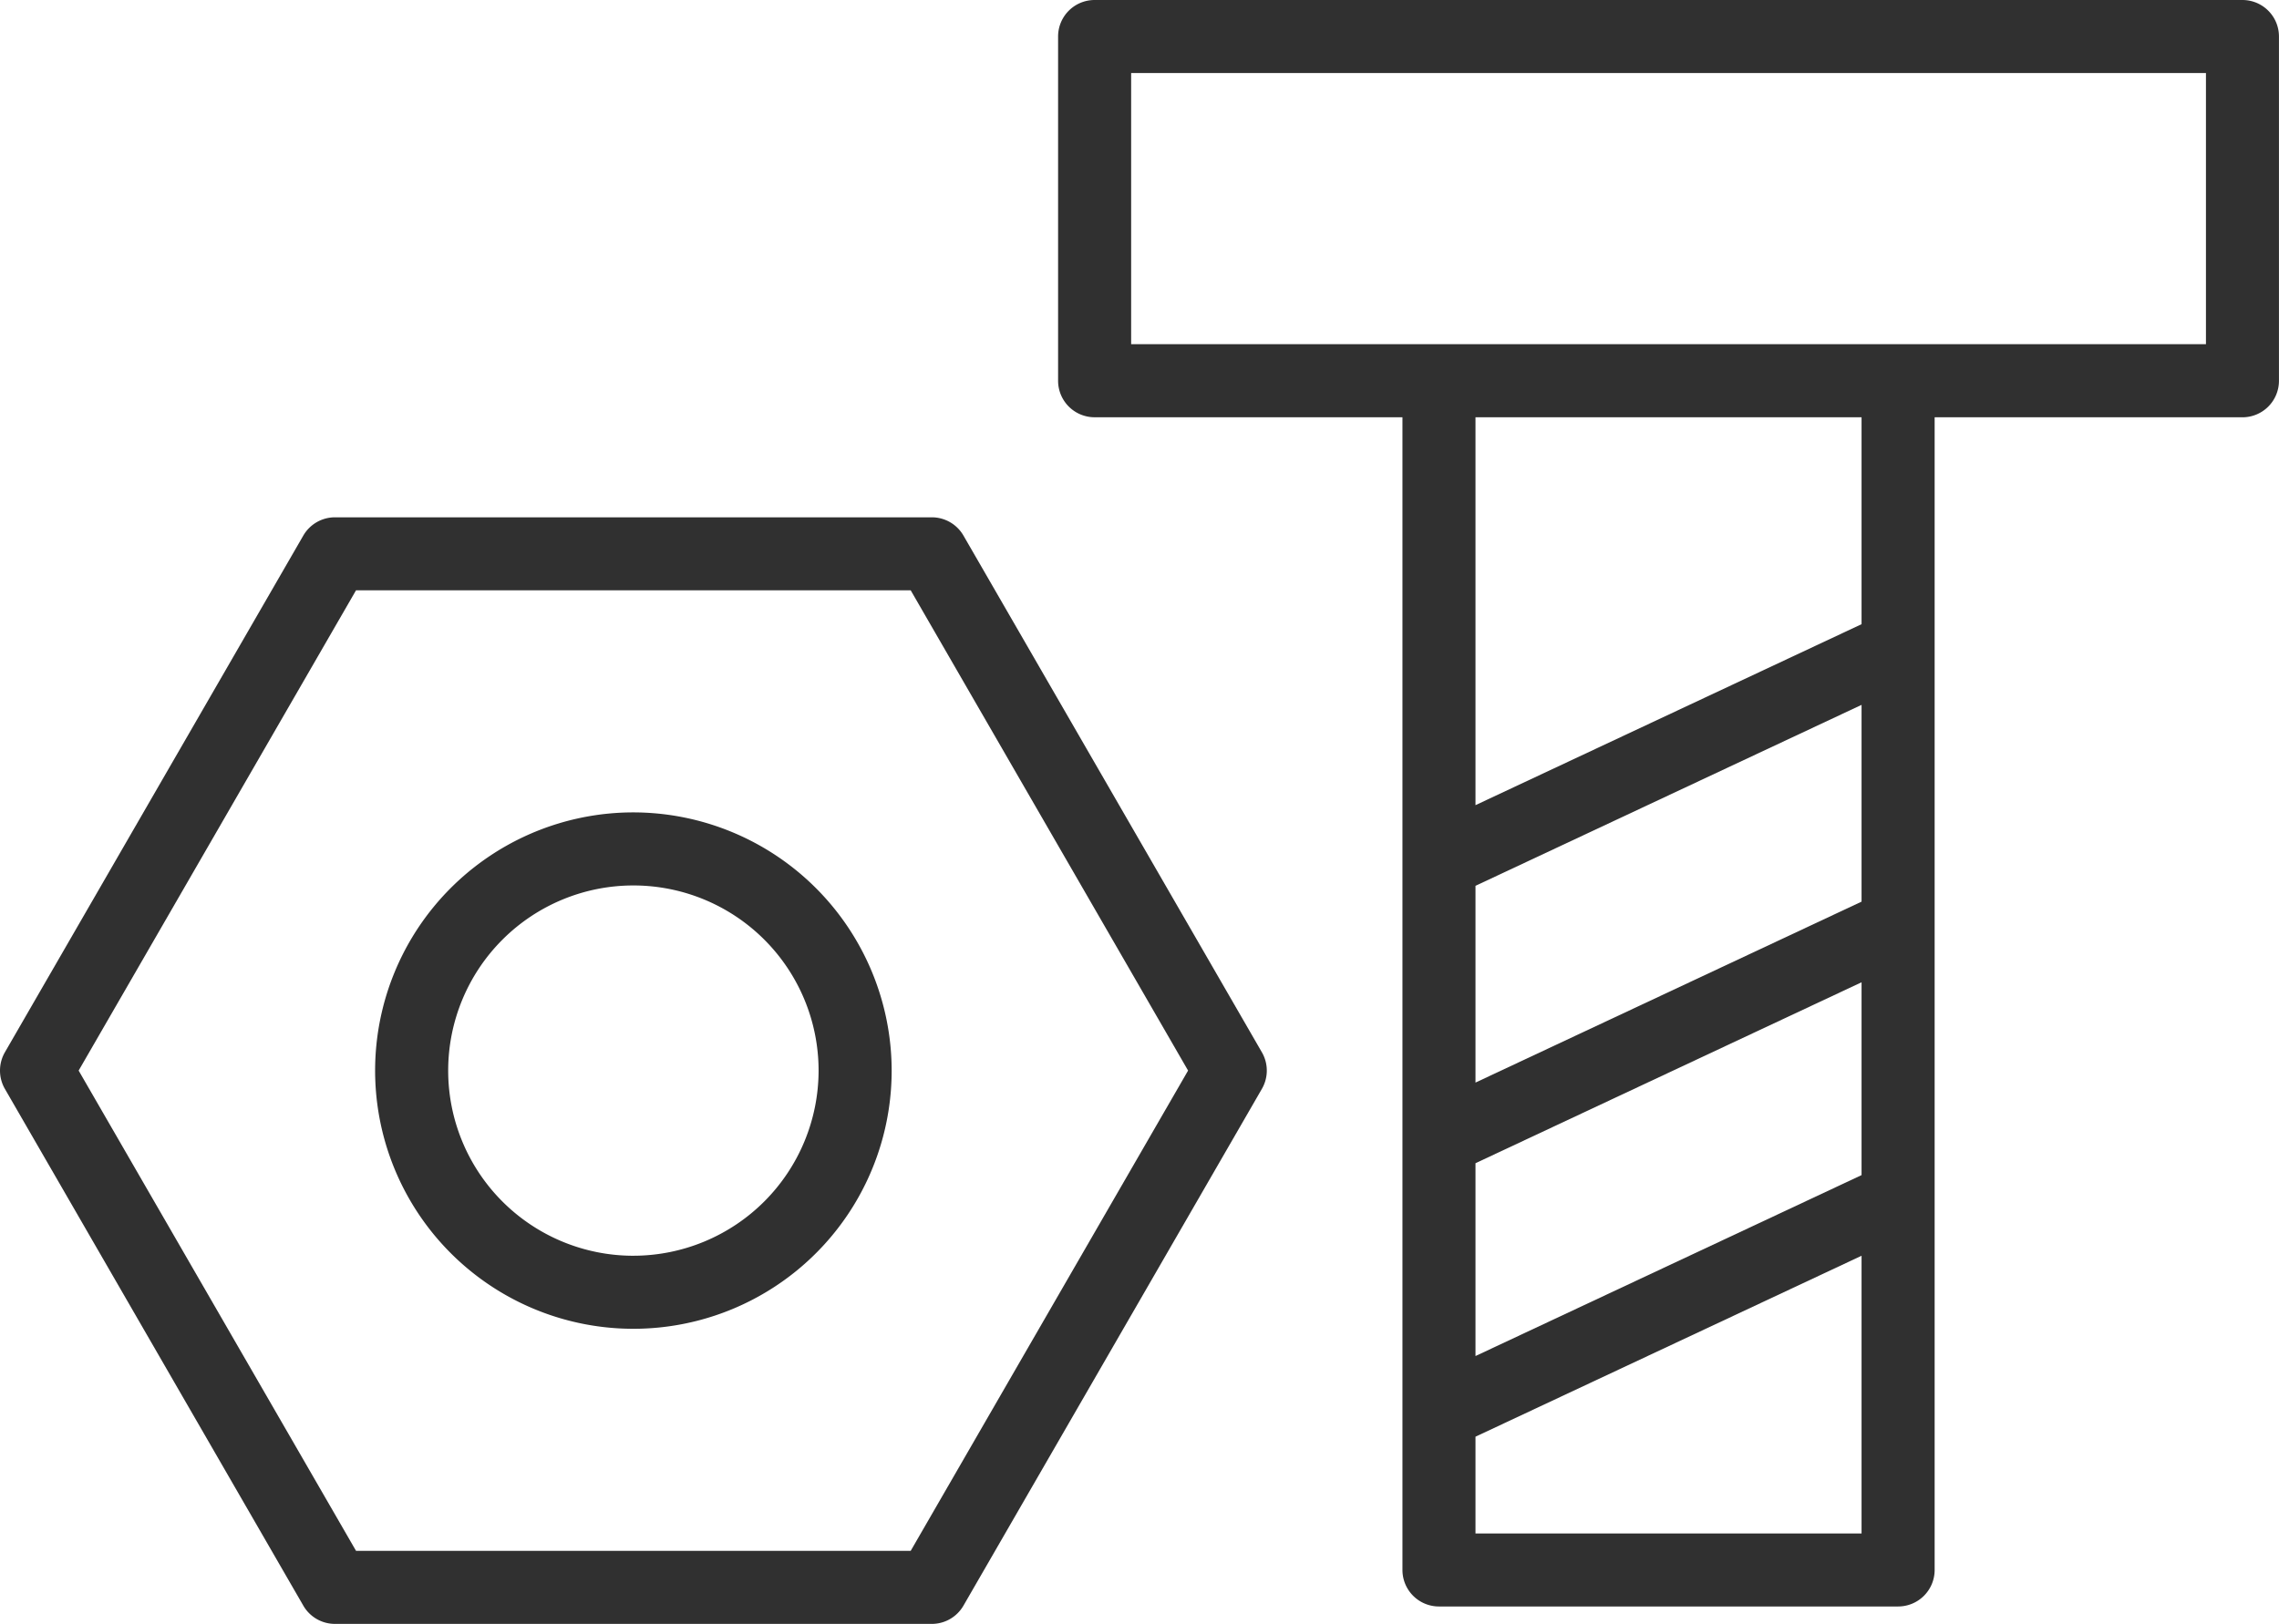
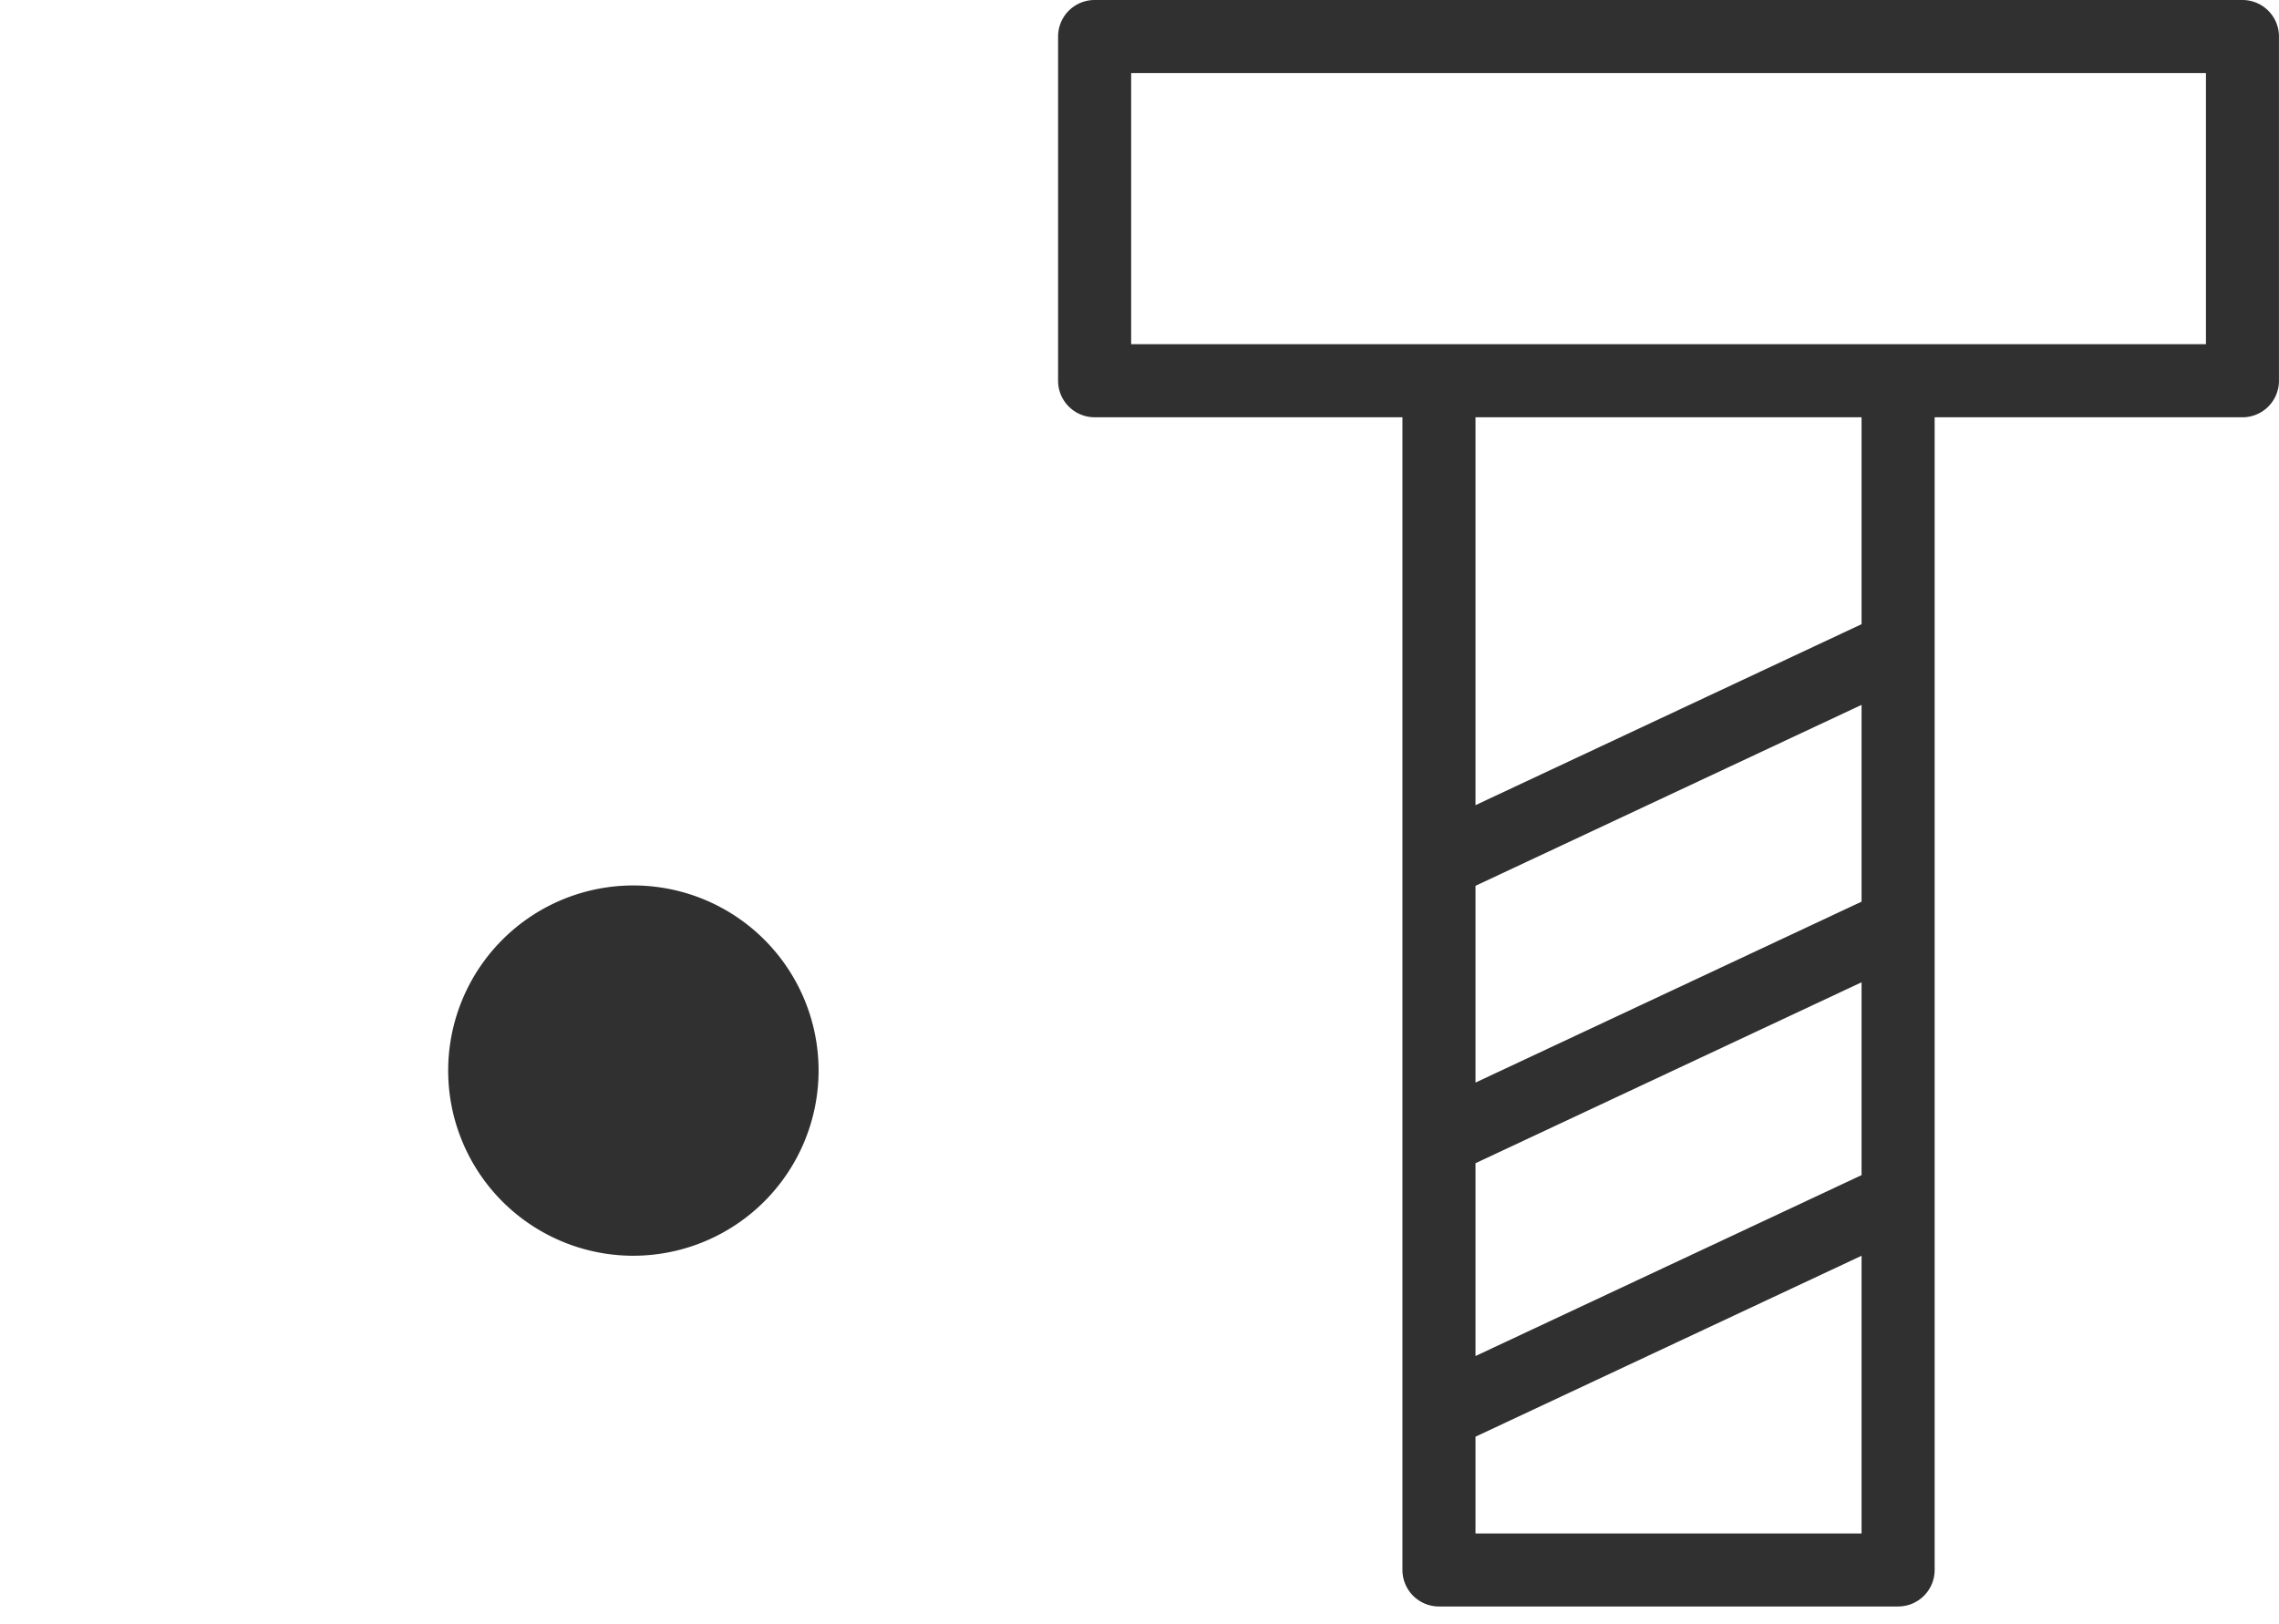
<svg xmlns="http://www.w3.org/2000/svg" width="168.485" height="120.087" viewBox="0 0 168.485 120.087">
  <g id="Group_141" data-name="Group 141" transform="translate(-1899.618 -924.558)">
-     <path id="Path_238" data-name="Path 238" d="M1970.846,935.653a2.7,2.7,0,0,0-2.34-1.351h-44.125a2.7,2.7,0,0,0-2.34,1.351l-22.064,38.213a2.718,2.718,0,0,0,0,2.7l22.064,38.217a2.7,2.7,0,0,0,2.34,1.351h44.125a2.7,2.7,0,0,0,2.34-1.351l22.064-38.217a2.7,2.7,0,0,0,0-2.7Zm-3.9,75.078h-41.008l-20.506-35.515,20.506-35.515h41.008l20.506,35.515Z" transform="translate(0 28.512)" fill="#303030" />
-     <path id="Path_239" data-name="Path 239" d="M1925.777,939.86a19.094,19.094,0,1,0,19.092,19.093A19.117,19.117,0,0,0,1925.777,939.86Zm0,32.787a13.692,13.692,0,1,1,13.69-13.694A13.706,13.706,0,0,1,1925.777,972.646Z" transform="translate(20.669 44.775)" fill="#303030" />
+     <path id="Path_239" data-name="Path 239" d="M1925.777,939.86A19.117,19.117,0,0,0,1925.777,939.86Zm0,32.787a13.692,13.692,0,1,1,13.69-13.694A13.706,13.706,0,0,1,1925.777,972.646Z" transform="translate(20.669 44.775)" fill="#303030" />
    <path id="Path_240" data-name="Path 240" d="M2007.1,924.558h-84.858a2.7,2.7,0,0,0-2.7,2.7v25.457a2.7,2.7,0,0,0,2.7,2.7H1945v85.243a2.7,2.7,0,0,0,2.7,2.7h33.945a2.7,2.7,0,0,0,2.7-2.7V955.417H2007.1a2.7,2.7,0,0,0,2.7-2.7V927.259A2.7,2.7,0,0,0,2007.1,924.558Zm-28.158,86.9-28.542,13.38v-14.26l28.542-13.38Zm0-20.223-28.542,13.38V990.064l28.542-13.38Zm-28.542,46.724v-7.157l28.542-13.38v20.537Zm28.542-67.242L1950.4,984.1V955.417h28.542Zm25.461-20.706h-79.46V929.96h79.46Z" transform="translate(58.3 0)" fill="#303030" />
  </g>
</svg>